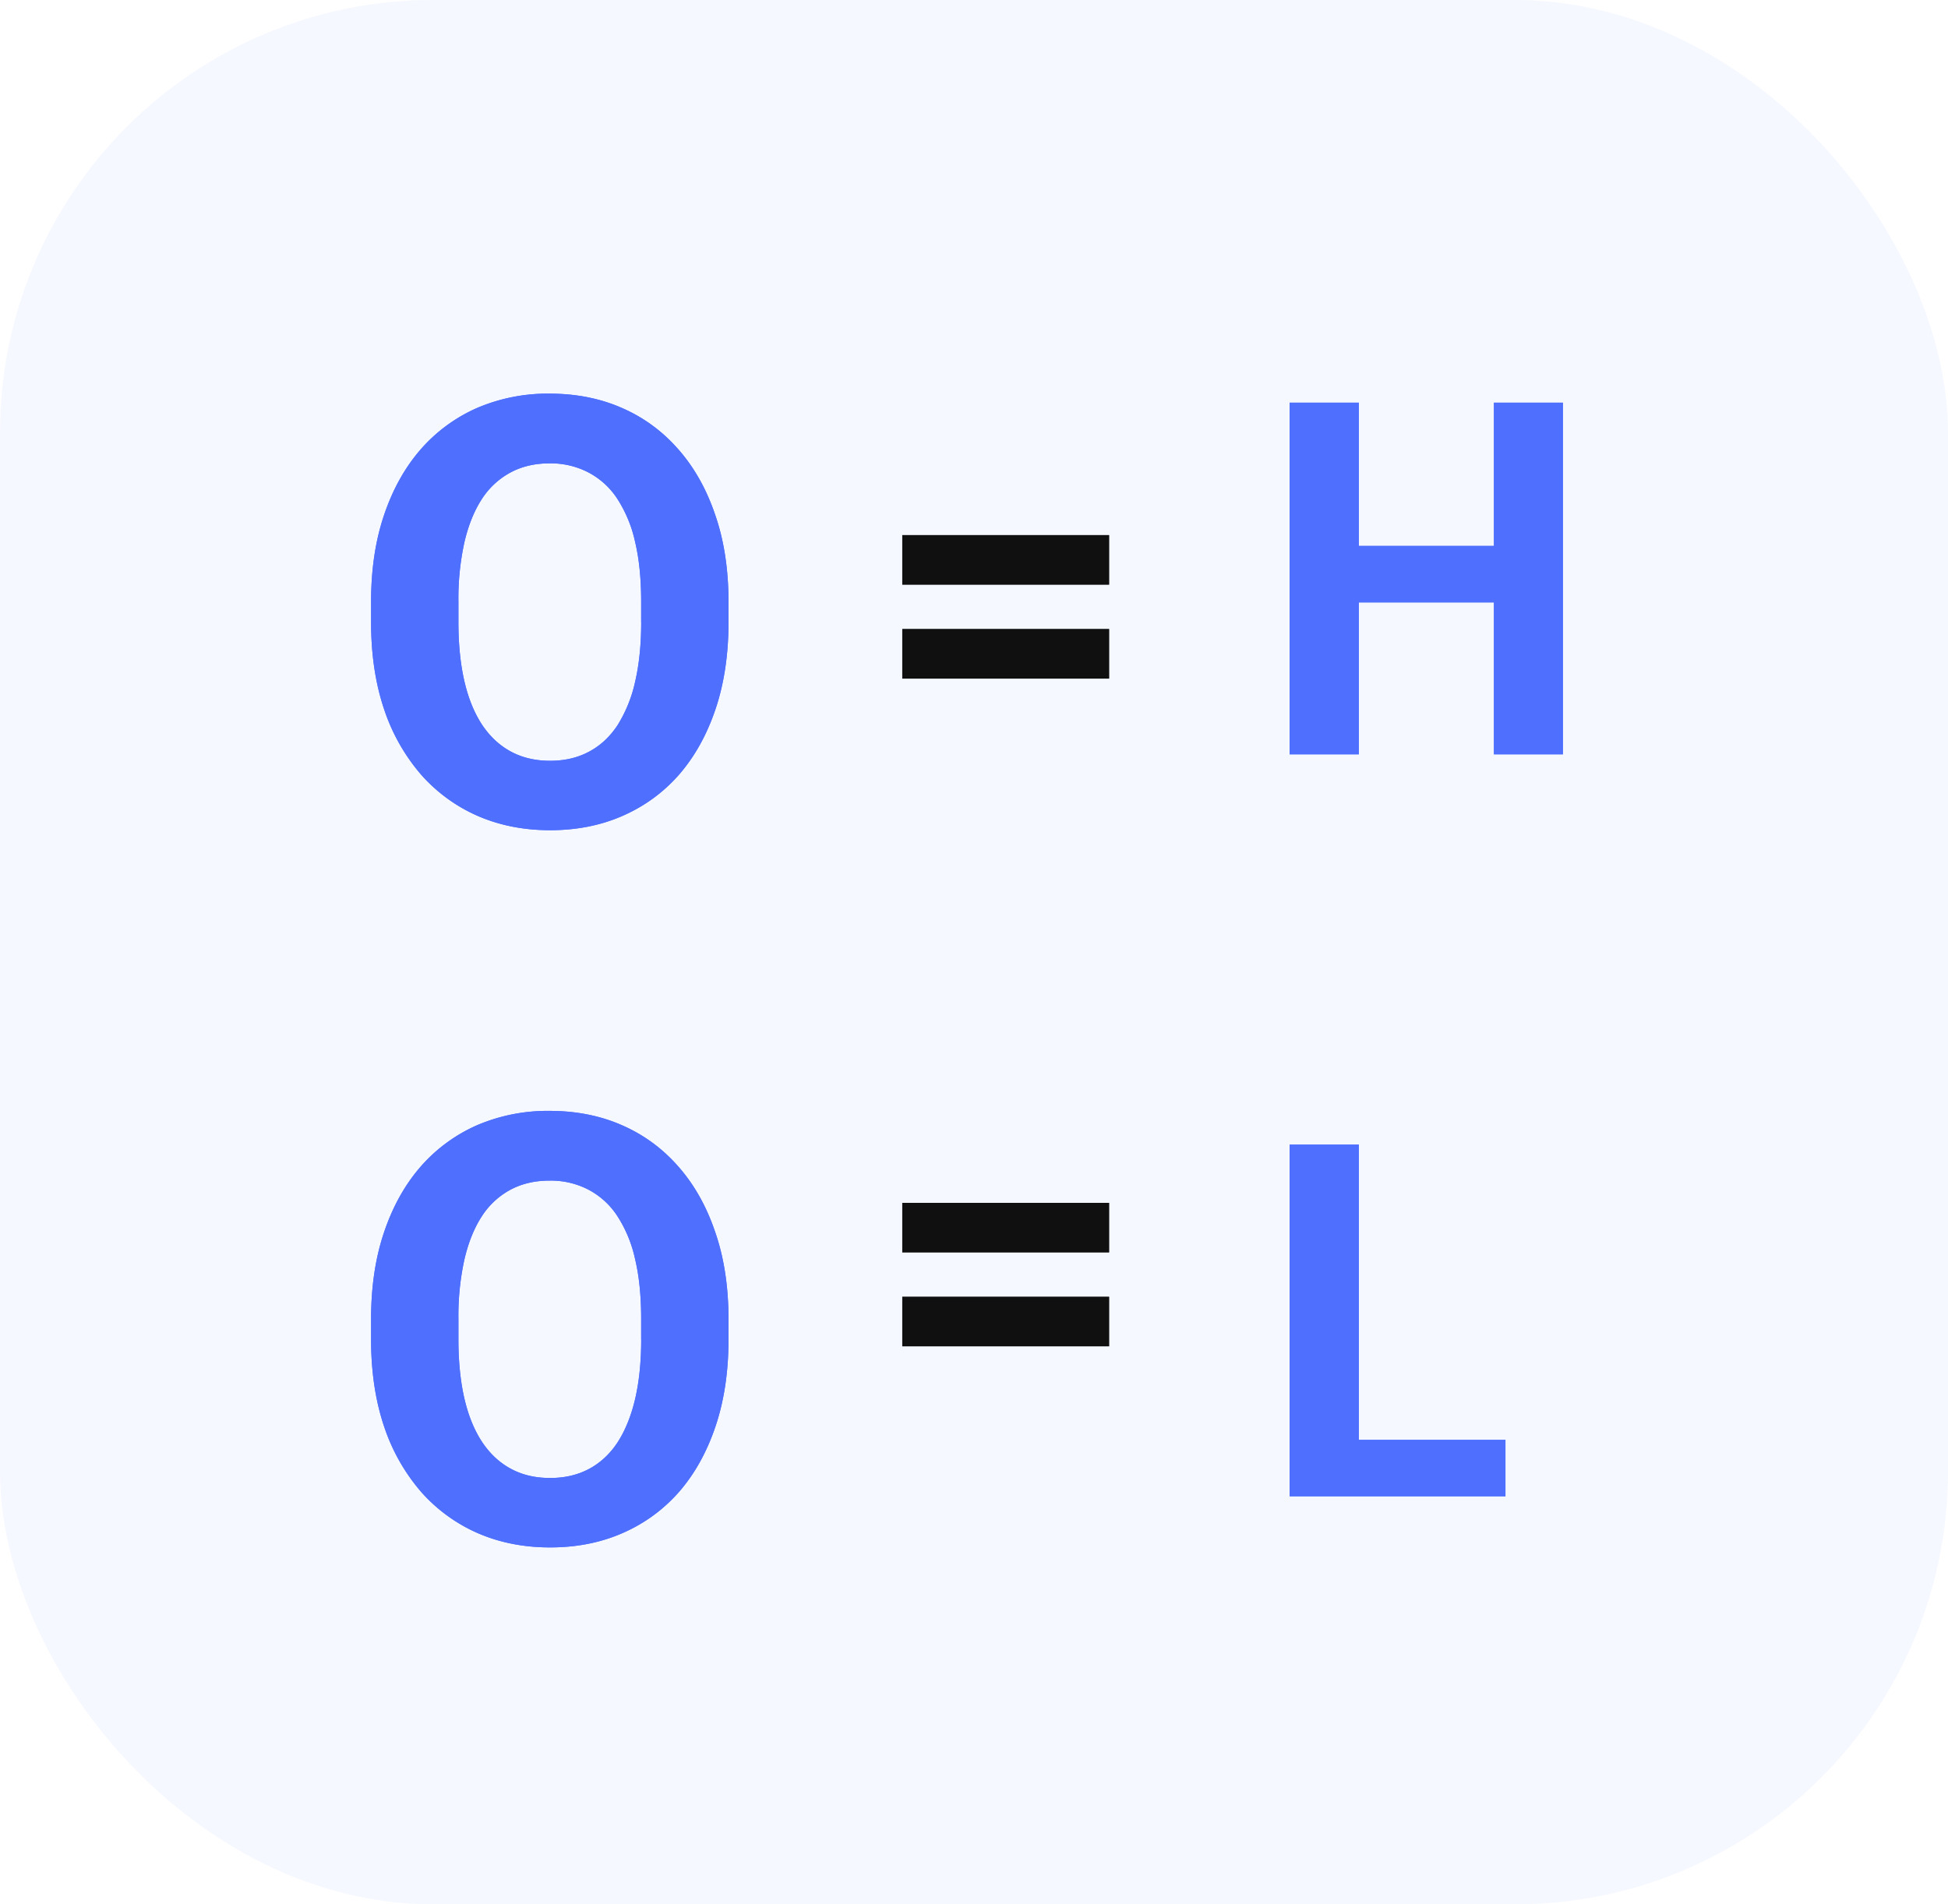
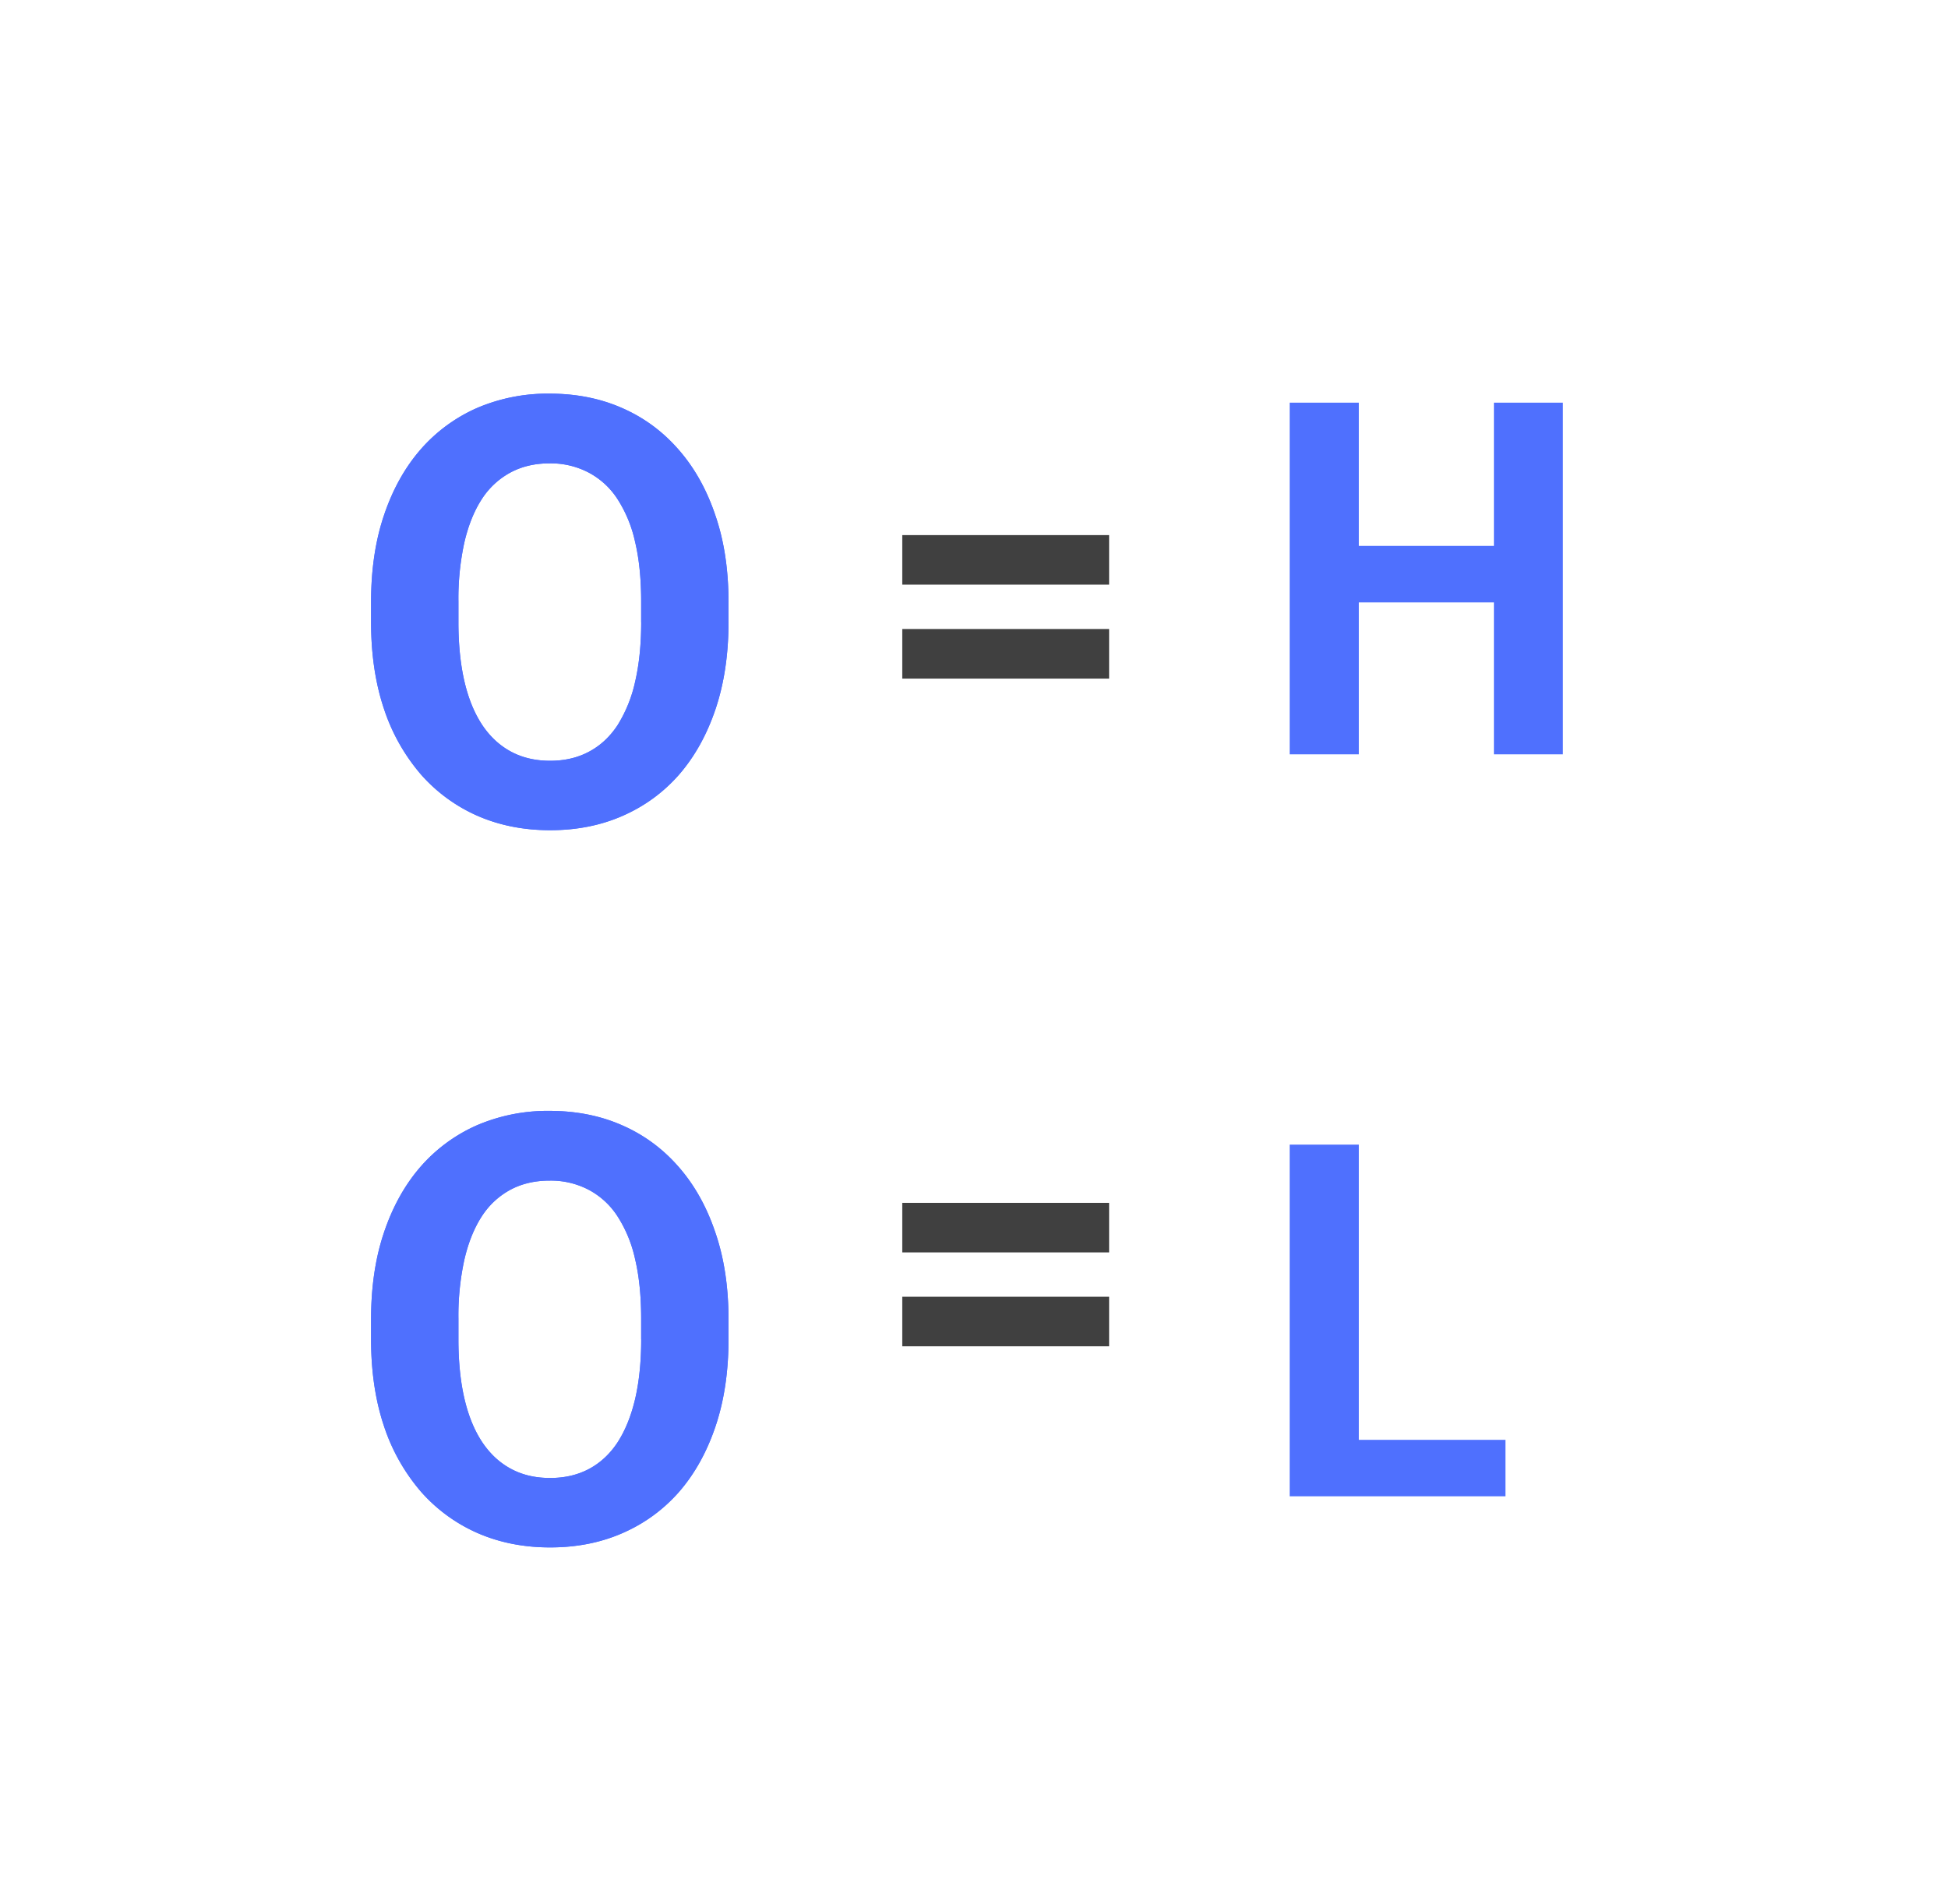
<svg xmlns="http://www.w3.org/2000/svg" width="45" height="44" fill="none">
-   <rect width="45" height="44" rx="10" fill="#4F70FE" fill-opacity=".05" />
  <g clip-path="url(#a)" fill="#4F70FE">
    <path d="M16.829 13.91v.465c0 .746-.1 1.416-.3 2.01-.2.592-.481 1.098-.845 1.516-.364.414-.8.73-1.305.951-.502.22-1.059.33-1.671.33-.609 0-1.166-.11-1.672-.33a3.747 3.747 0 0 1-1.305-.95 4.458 4.458 0 0 1-.859-1.518c-.2-.593-.3-1.263-.3-2.01v-.465c0-.75.1-1.42.3-2.009.2-.593.482-1.099.846-1.517a3.71 3.71 0 0 1 1.305-.958 4.143 4.143 0 0 1 1.671-.33c.613 0 1.17.11 1.671.33.506.22.941.54 1.306.958.368.418.652.924.852 1.517.204.589.306 1.259.306 2.01zm-2.018.465v-.479c0-.522-.046-.98-.14-1.376a3.002 3.002 0 0 0-.412-.997 1.79 1.79 0 0 0-.666-.607 1.884 1.884 0 0 0-.899-.21c-.337 0-.637.07-.899.21a1.807 1.807 0 0 0-.659.607c-.177.27-.313.602-.406.997a6.04 6.04 0 0 0-.14 1.376v.479c0 .517.047.975.14 1.375.093.396.23.73.413 1.005.182.27.404.474.666.614.261.139.561.209.899.209.337 0 .636-.07.898-.21.262-.139.482-.343.66-.613a3.18 3.18 0 0 0 .406-1.005c.093-.4.14-.858.14-1.375zm10.81-.614v1.23h-4.778v-1.23h4.778zm0 2.33v1.23h-4.778v-1.23h4.778zm9.343-1.699v1.263h-4.048v-1.263h4.048zm-3.574-3.199v7.855h-1.598v-7.855h1.598zm4.714 0v7.855H34.51v-7.855h1.593zM16.829 30.481v.465c0 .746-.1 1.416-.3 2.01-.2.593-.481 1.099-.845 1.517-.364.413-.8.73-1.305.95-.502.22-1.059.33-1.671.33-.609 0-1.166-.11-1.672-.33a3.747 3.747 0 0 1-1.305-.95 4.456 4.456 0 0 1-.859-1.517c-.2-.594-.3-1.264-.3-2.01v-.465c0-.75.1-1.42.3-2.01.2-.593.482-1.099.846-1.517a3.711 3.711 0 0 1 1.305-.957 4.144 4.144 0 0 1 1.671-.33c.613 0 1.17.11 1.671.33.506.22.941.54 1.306.957.368.418.652.924.852 1.517.204.59.306 1.26.306 2.01zm-2.018.465v-.479c0-.521-.046-.98-.14-1.375a3.002 3.002 0 0 0-.412-.998 1.79 1.79 0 0 0-.666-.607 1.884 1.884 0 0 0-.899-.209c-.337 0-.637.07-.899.209a1.807 1.807 0 0 0-.659.607c-.177.27-.313.602-.406.998a6.04 6.04 0 0 0-.14 1.375v.48c0 .516.047.975.14 1.375.093.395.23.73.413 1.004.182.27.404.475.666.614.261.14.561.209.899.209.337 0 .636-.07.898-.209.262-.14.482-.344.66-.614.177-.274.313-.609.406-1.004.093-.4.14-.859.14-1.376zm10.81-.613v1.23h-4.778v-1.23h4.778zm0 2.33v1.23h-4.778v-1.23h4.778zm9.156 1.694v1.262h-3.904v-1.262h3.904zm-3.387-6.592v7.854h-1.598v-7.854h1.598z" />
    <path d="M16.829 13.91v.465c0 .746-.1 1.416-.3 2.01-.2.592-.481 1.098-.845 1.516-.364.414-.8.73-1.305.951-.502.22-1.059.33-1.671.33-.609 0-1.166-.11-1.672-.33a3.747 3.747 0 0 1-1.305-.95 4.458 4.458 0 0 1-.859-1.518c-.2-.593-.3-1.263-.3-2.01v-.465c0-.75.1-1.42.3-2.009.2-.593.482-1.099.846-1.517a3.71 3.71 0 0 1 1.305-.958 4.143 4.143 0 0 1 1.671-.33c.613 0 1.17.11 1.671.33.506.22.941.54 1.306.958.368.418.652.924.852 1.517.204.589.306 1.259.306 2.01zm-2.018.465v-.479c0-.522-.046-.98-.14-1.376a3.002 3.002 0 0 0-.412-.997 1.79 1.79 0 0 0-.666-.607 1.884 1.884 0 0 0-.899-.21c-.337 0-.637.07-.899.21a1.807 1.807 0 0 0-.659.607c-.177.27-.313.602-.406.997a6.04 6.04 0 0 0-.14 1.376v.479c0 .517.047.975.14 1.375.093.396.23.73.413 1.005.182.27.404.474.666.614.261.139.561.209.899.209.337 0 .636-.07.898-.21.262-.139.482-.343.66-.613a3.18 3.18 0 0 0 .406-1.005c.093-.4.14-.858.14-1.375zm10.81-.614v1.23h-4.778v-1.23h4.778zm0 2.33v1.23h-4.778v-1.23h4.778zm9.343-1.699v1.263h-4.048v-1.263h4.048zm-3.574-3.199v7.855h-1.598v-7.855h1.598zm4.714 0v7.855H34.51v-7.855h1.593zM16.829 30.481v.465c0 .746-.1 1.416-.3 2.01-.2.593-.481 1.099-.845 1.517-.364.413-.8.73-1.305.95-.502.22-1.059.33-1.671.33-.609 0-1.166-.11-1.672-.33a3.747 3.747 0 0 1-1.305-.95 4.456 4.456 0 0 1-.859-1.517c-.2-.594-.3-1.264-.3-2.01v-.465c0-.75.1-1.42.3-2.01.2-.593.482-1.099.846-1.517a3.711 3.711 0 0 1 1.305-.957 4.144 4.144 0 0 1 1.671-.33c.613 0 1.17.11 1.671.33.506.22.941.54 1.306.957.368.418.652.924.852 1.517.204.59.306 1.26.306 2.01zm-2.018.465v-.479c0-.521-.046-.98-.14-1.375a3.002 3.002 0 0 0-.412-.998 1.79 1.79 0 0 0-.666-.607 1.884 1.884 0 0 0-.899-.209c-.337 0-.637.07-.899.209a1.807 1.807 0 0 0-.659.607c-.177.27-.313.602-.406.998a6.04 6.04 0 0 0-.14 1.375v.48c0 .516.047.975.14 1.375.093.395.23.73.413 1.004.182.27.404.475.666.614.261.14.561.209.899.209.337 0 .636-.07.898-.209.262-.14.482-.344.66-.614.177-.274.313-.609.406-1.004.093-.4.14-.859.14-1.376zm10.81-.613v1.23h-4.778v-1.23h4.778zm0 2.33v1.23h-4.778v-1.23h4.778zm9.156 1.694v1.262h-3.904v-1.262h3.904zm-3.387-6.592v7.854h-1.598v-7.854h1.598z" />
  </g>
  <g clip-path="url(#b)" fill="#4F70FE">
    <path d="M16.829 12.113v.482c0 .771-.1 1.464-.3 2.078a4.632 4.632 0 0 1-.845 1.57 3.676 3.676 0 0 1-1.305.983 3.995 3.995 0 0 1-1.671.342 4.025 4.025 0 0 1-1.672-.342 3.756 3.756 0 0 1-1.305-.983 4.654 4.654 0 0 1-.859-1.57c-.2-.614-.3-1.306-.3-2.078v-.482c0-.776.1-1.47.3-2.078.2-.614.482-1.137.846-1.57a3.72 3.72 0 0 1 1.305-.99 4.024 4.024 0 0 1 1.671-.342c.613 0 1.17.114 1.671.342.506.227.941.558 1.306.99.368.433.652.956.852 1.57.204.609.306 1.302.306 2.078zm-2.018.482v-.496c0-.54-.046-1.013-.14-1.423a3.164 3.164 0 0 0-.412-1.032 1.814 1.814 0 0 0-.666-.628 1.833 1.833 0 0 0-.899-.216c-.337 0-.637.072-.899.216a1.83 1.83 0 0 0-.659.628 3.267 3.267 0 0 0-.406 1.032c-.093.41-.14.884-.14 1.423v.496c0 .534.047 1.009.14 1.423.093.409.23.755.413 1.039.182.279.404.49.666.635.261.144.561.216.899.216.337 0 .636-.072.898-.216.262-.145.482-.356.66-.635.177-.284.313-.63.406-1.04.093-.413.14-.888.14-1.422zm10.81-.635v1.272h-4.778V11.96h4.778zm0 2.41v1.273h-4.778V14.37h4.778zm9.343-1.757v1.306h-4.048v-1.306h4.048zm-3.574-3.31v8.126h-1.598V9.304h1.598zm4.714 0v8.126H34.51V9.304h1.593zM16.829 29.257v.481c0 .772-.1 1.465-.3 2.08a4.632 4.632 0 0 1-.845 1.569 3.676 3.676 0 0 1-1.305.983 3.994 3.994 0 0 1-1.671.342 4.023 4.023 0 0 1-1.672-.342 3.755 3.755 0 0 1-1.305-.983 4.654 4.654 0 0 1-.859-1.57c-.2-.614-.3-1.307-.3-2.079v-.48c0-.777.1-1.47.3-2.08.2-.613.482-1.137.846-1.569a3.721 3.721 0 0 1 1.305-.99 4.025 4.025 0 0 1 1.671-.342c.613 0 1.17.114 1.671.341.506.228.941.559 1.306.991.368.432.652.956.852 1.57.204.609.306 1.302.306 2.078zm-2.018.481v-.495c0-.54-.046-1.014-.14-1.423a3.164 3.164 0 0 0-.412-1.032 1.815 1.815 0 0 0-.666-.628 1.833 1.833 0 0 0-.899-.216c-.337 0-.637.072-.899.216-.257.14-.477.349-.659.628a3.267 3.267 0 0 0-.406 1.032c-.093.41-.14.884-.14 1.423v.495c0 .535.047 1.01.14 1.423.093.41.23.756.413 1.04.182.279.404.49.666.635.261.144.561.216.899.216.337 0 .636-.072.898-.216.262-.145.482-.356.66-.635.177-.284.313-.63.406-1.04.093-.413.14-.888.14-1.423zm10.81-.634v1.272h-4.778v-1.272h4.778zm0 2.41v1.273h-4.778v-1.273h4.778zm9.156 1.753v1.305h-3.904v-1.305h3.904zm-3.387-6.82v8.125h-1.598v-8.125h1.598z" />
-     <path d="M16.829 12.113v.482c0 .771-.1 1.464-.3 2.078a4.632 4.632 0 0 1-.845 1.57 3.676 3.676 0 0 1-1.305.983 3.995 3.995 0 0 1-1.671.342 4.025 4.025 0 0 1-1.672-.342 3.756 3.756 0 0 1-1.305-.983 4.654 4.654 0 0 1-.859-1.57c-.2-.614-.3-1.306-.3-2.078v-.482c0-.776.1-1.47.3-2.078.2-.614.482-1.137.846-1.57a3.72 3.72 0 0 1 1.305-.99 4.024 4.024 0 0 1 1.671-.342c.613 0 1.17.114 1.671.342.506.227.941.558 1.306.99.368.433.652.956.852 1.57.204.609.306 1.302.306 2.078zm-2.018.482v-.496c0-.54-.046-1.013-.14-1.423a3.164 3.164 0 0 0-.412-1.032 1.814 1.814 0 0 0-.666-.628 1.833 1.833 0 0 0-.899-.216c-.337 0-.637.072-.899.216a1.83 1.83 0 0 0-.659.628 3.267 3.267 0 0 0-.406 1.032c-.093.41-.14.884-.14 1.423v.496c0 .534.047 1.009.14 1.423.093.409.23.755.413 1.039.182.279.404.49.666.635.261.144.561.216.899.216.337 0 .636-.072.898-.216.262-.145.482-.356.66-.635.177-.284.313-.63.406-1.04.093-.413.14-.888.14-1.422zm10.81-.635v1.272h-4.778V11.96h4.778zm0 2.41v1.273h-4.778V14.37h4.778zm9.343-1.757v1.306h-4.048v-1.306h4.048zm-3.574-3.31v8.126h-1.598V9.304h1.598zm4.714 0v8.126H34.51V9.304h1.593zM16.829 29.257v.481c0 .772-.1 1.465-.3 2.08a4.632 4.632 0 0 1-.845 1.569 3.676 3.676 0 0 1-1.305.983 3.994 3.994 0 0 1-1.671.342 4.023 4.023 0 0 1-1.672-.342 3.755 3.755 0 0 1-1.305-.983 4.654 4.654 0 0 1-.859-1.57c-.2-.614-.3-1.307-.3-2.079v-.48c0-.777.1-1.47.3-2.08.2-.613.482-1.137.846-1.569a3.721 3.721 0 0 1 1.305-.99 4.025 4.025 0 0 1 1.671-.342c.613 0 1.17.114 1.671.341.506.228.941.559 1.306.991.368.432.652.956.852 1.57.204.609.306 1.302.306 2.078zm-2.018.481v-.495c0-.54-.046-1.014-.14-1.423a3.164 3.164 0 0 0-.412-1.032 1.815 1.815 0 0 0-.666-.628 1.833 1.833 0 0 0-.899-.216c-.337 0-.637.072-.899.216-.257.14-.477.349-.659.628a3.267 3.267 0 0 0-.406 1.032c-.093.41-.14.884-.14 1.423v.495c0 .535.047 1.01.14 1.423.093.41.23.756.413 1.04.182.279.404.49.666.635.261.144.561.216.899.216.337 0 .636-.072.898-.216.262-.145.482-.356.66-.635.177-.284.313-.63.406-1.04.093-.413.14-.888.14-1.423zm10.81-.634v1.272h-4.778v-1.272h4.778zm0 2.41v1.273h-4.778v-1.273h4.778zm9.156 1.753v1.305h-3.904v-1.305h3.904zm-3.387-6.82v8.125h-1.598v-8.125h1.598z" />
  </g>
  <g clip-path="url(#c)" fill="#000" fill-opacity=".75">
-     <path d="M16.829 12.502v.433c0 .695-.1 1.319-.3 1.87a4.06 4.06 0 0 1-.845 1.413c-.364.386-.8.68-1.305.886a4.379 4.379 0 0 1-1.671.307 4.412 4.412 0 0 1-1.672-.307 3.748 3.748 0 0 1-1.305-.886 4.087 4.087 0 0 1-.859-1.412c-.2-.552-.3-1.176-.3-1.87v-.434c0-.699.1-1.323.3-1.87a4.06 4.06 0 0 1 .846-1.413c.368-.39.803-.687 1.305-.892a4.41 4.41 0 0 1 1.671-.307c.613 0 1.17.102 1.671.307.506.205.941.502 1.306.892.368.389.652.86.852 1.412.204.548.306 1.172.306 1.871zm-2.018.433v-.446a5.25 5.25 0 0 0-.14-1.28 2.693 2.693 0 0 0-.412-.93 1.752 1.752 0 0 0-.666-.564 1.998 1.998 0 0 0-.899-.195c-.337 0-.637.065-.899.195a1.766 1.766 0 0 0-.659.565c-.177.25-.313.56-.406.929a5.25 5.25 0 0 0-.14 1.28v.446c0 .481.047.908.14 1.28.093.37.23.68.413.936.182.251.404.442.666.572.261.13.561.194.899.194.337 0 .636-.065.898-.194.262-.13.482-.32.66-.572a2.85 2.85 0 0 0 .406-.935c.093-.373.14-.8.14-1.28zm10.81-.571v1.145h-4.778v-1.145h4.778zm0 2.17v1.145h-4.778v-1.146h4.778zm9.343-1.583v1.176h-4.048V12.95h4.048zM31.39 9.973v7.313h-1.598V9.973h1.598zm4.714 0v7.313H34.51V9.973h1.593zM16.829 27.93v.434c0 .694-.1 1.318-.3 1.87a4.059 4.059 0 0 1-.845 1.413c-.364.385-.8.68-1.305.885a4.377 4.377 0 0 1-1.671.308 4.41 4.41 0 0 1-1.672-.308 3.745 3.745 0 0 1-1.305-.885 4.085 4.085 0 0 1-.859-1.412c-.2-.553-.3-1.177-.3-1.871v-.434c0-.698.1-1.322.3-1.87.2-.553.482-1.024.846-1.413.368-.389.803-.686 1.305-.891a4.41 4.41 0 0 1 1.671-.308c.613 0 1.17.103 1.671.308a3.63 3.63 0 0 1 1.306.891c.368.39.652.86.852 1.413.204.548.306 1.172.306 1.87zm-2.018.434v-.446c0-.486-.046-.912-.14-1.28a2.694 2.694 0 0 0-.412-.93 1.752 1.752 0 0 0-.666-.565 1.999 1.999 0 0 0-.899-.194 2 2 0 0 0-.899.194 1.766 1.766 0 0 0-.659.565c-.177.251-.313.561-.406.93-.093.368-.14.794-.14 1.28v.446c0 .481.047.908.14 1.28.093.369.23.68.413.936.182.251.404.441.666.571a2 2 0 0 0 .899.195 2 2 0 0 0 .898-.195c.262-.13.482-.32.66-.571.177-.255.313-.567.406-.936.093-.372.14-.799.14-1.28zm10.81-.572v1.145h-4.778v-1.145h4.778zm0 2.17v1.145h-4.778v-1.145h4.778zm9.156 1.577v1.175h-3.904V31.54h3.904zm-3.387-6.137v7.312h-1.598v-7.312h1.598z" />
    <path d="M16.829 12.502v.433c0 .695-.1 1.319-.3 1.87a4.06 4.06 0 0 1-.845 1.413c-.364.386-.8.68-1.305.886a4.379 4.379 0 0 1-1.671.307 4.412 4.412 0 0 1-1.672-.307 3.748 3.748 0 0 1-1.305-.886 4.087 4.087 0 0 1-.859-1.412c-.2-.552-.3-1.176-.3-1.87v-.434c0-.699.1-1.323.3-1.87a4.06 4.06 0 0 1 .846-1.413c.368-.39.803-.687 1.305-.892a4.41 4.41 0 0 1 1.671-.307c.613 0 1.17.102 1.671.307.506.205.941.502 1.306.892.368.389.652.86.852 1.412.204.548.306 1.172.306 1.871zm-2.018.433v-.446a5.25 5.25 0 0 0-.14-1.28 2.693 2.693 0 0 0-.412-.93 1.752 1.752 0 0 0-.666-.564 1.998 1.998 0 0 0-.899-.195c-.337 0-.637.065-.899.195a1.766 1.766 0 0 0-.659.565c-.177.25-.313.56-.406.929a5.25 5.25 0 0 0-.14 1.28v.446c0 .481.047.908.14 1.28.093.37.23.68.413.936.182.251.404.442.666.572.261.13.561.194.899.194.337 0 .636-.065.898-.194.262-.13.482-.32.66-.572a2.85 2.85 0 0 0 .406-.935c.093-.373.14-.8.14-1.28zm10.81-.571v1.145h-4.778v-1.145h4.778zm0 2.17v1.145h-4.778v-1.146h4.778zm9.343-1.583v1.176h-4.048V12.95h4.048zM31.39 9.973v7.313h-1.598V9.973h1.598zm4.714 0v7.313H34.51V9.973h1.593zM16.829 27.93v.434c0 .694-.1 1.318-.3 1.87a4.059 4.059 0 0 1-.845 1.413c-.364.385-.8.68-1.305.885a4.377 4.377 0 0 1-1.671.308 4.41 4.41 0 0 1-1.672-.308 3.745 3.745 0 0 1-1.305-.885 4.085 4.085 0 0 1-.859-1.412c-.2-.553-.3-1.177-.3-1.871v-.434c0-.698.1-1.322.3-1.87.2-.553.482-1.024.846-1.413.368-.389.803-.686 1.305-.891a4.41 4.41 0 0 1 1.671-.308c.613 0 1.17.103 1.671.308a3.63 3.63 0 0 1 1.306.891c.368.39.652.86.852 1.413.204.548.306 1.172.306 1.87zm-2.018.434v-.446c0-.486-.046-.912-.14-1.28a2.694 2.694 0 0 0-.412-.93 1.752 1.752 0 0 0-.666-.565 1.999 1.999 0 0 0-.899-.194 2 2 0 0 0-.899.194 1.766 1.766 0 0 0-.659.565c-.177.251-.313.561-.406.93-.093.368-.14.794-.14 1.28v.446c0 .481.047.908.14 1.28.093.369.23.68.413.936.182.251.404.441.666.571a2 2 0 0 0 .899.195 2 2 0 0 0 .898-.195c.262-.13.482-.32.66-.571.177-.255.313-.567.406-.936.093-.372.14-.799.14-1.28zm10.81-.572v1.145h-4.778v-1.145h4.778zm0 2.17v1.145h-4.778v-1.145h4.778zm9.156 1.577v1.175h-3.904V31.54h3.904zm-3.387-6.137v7.312h-1.598v-7.312h1.598z" />
  </g>
  <defs>
    <clipPath id="a">
      <path fill="#fff" transform="translate(8 8)" d="M0 0h10v29H0z" />
    </clipPath>
    <clipPath id="b">
      <path fill="#fff" transform="translate(28 6)" d="M0 0h10v30H0z" />
    </clipPath>
    <clipPath id="c">
      <path fill="#fff" transform="translate(19 7)" d="M0 0h8v27H0z" />
    </clipPath>
  </defs>
</svg>